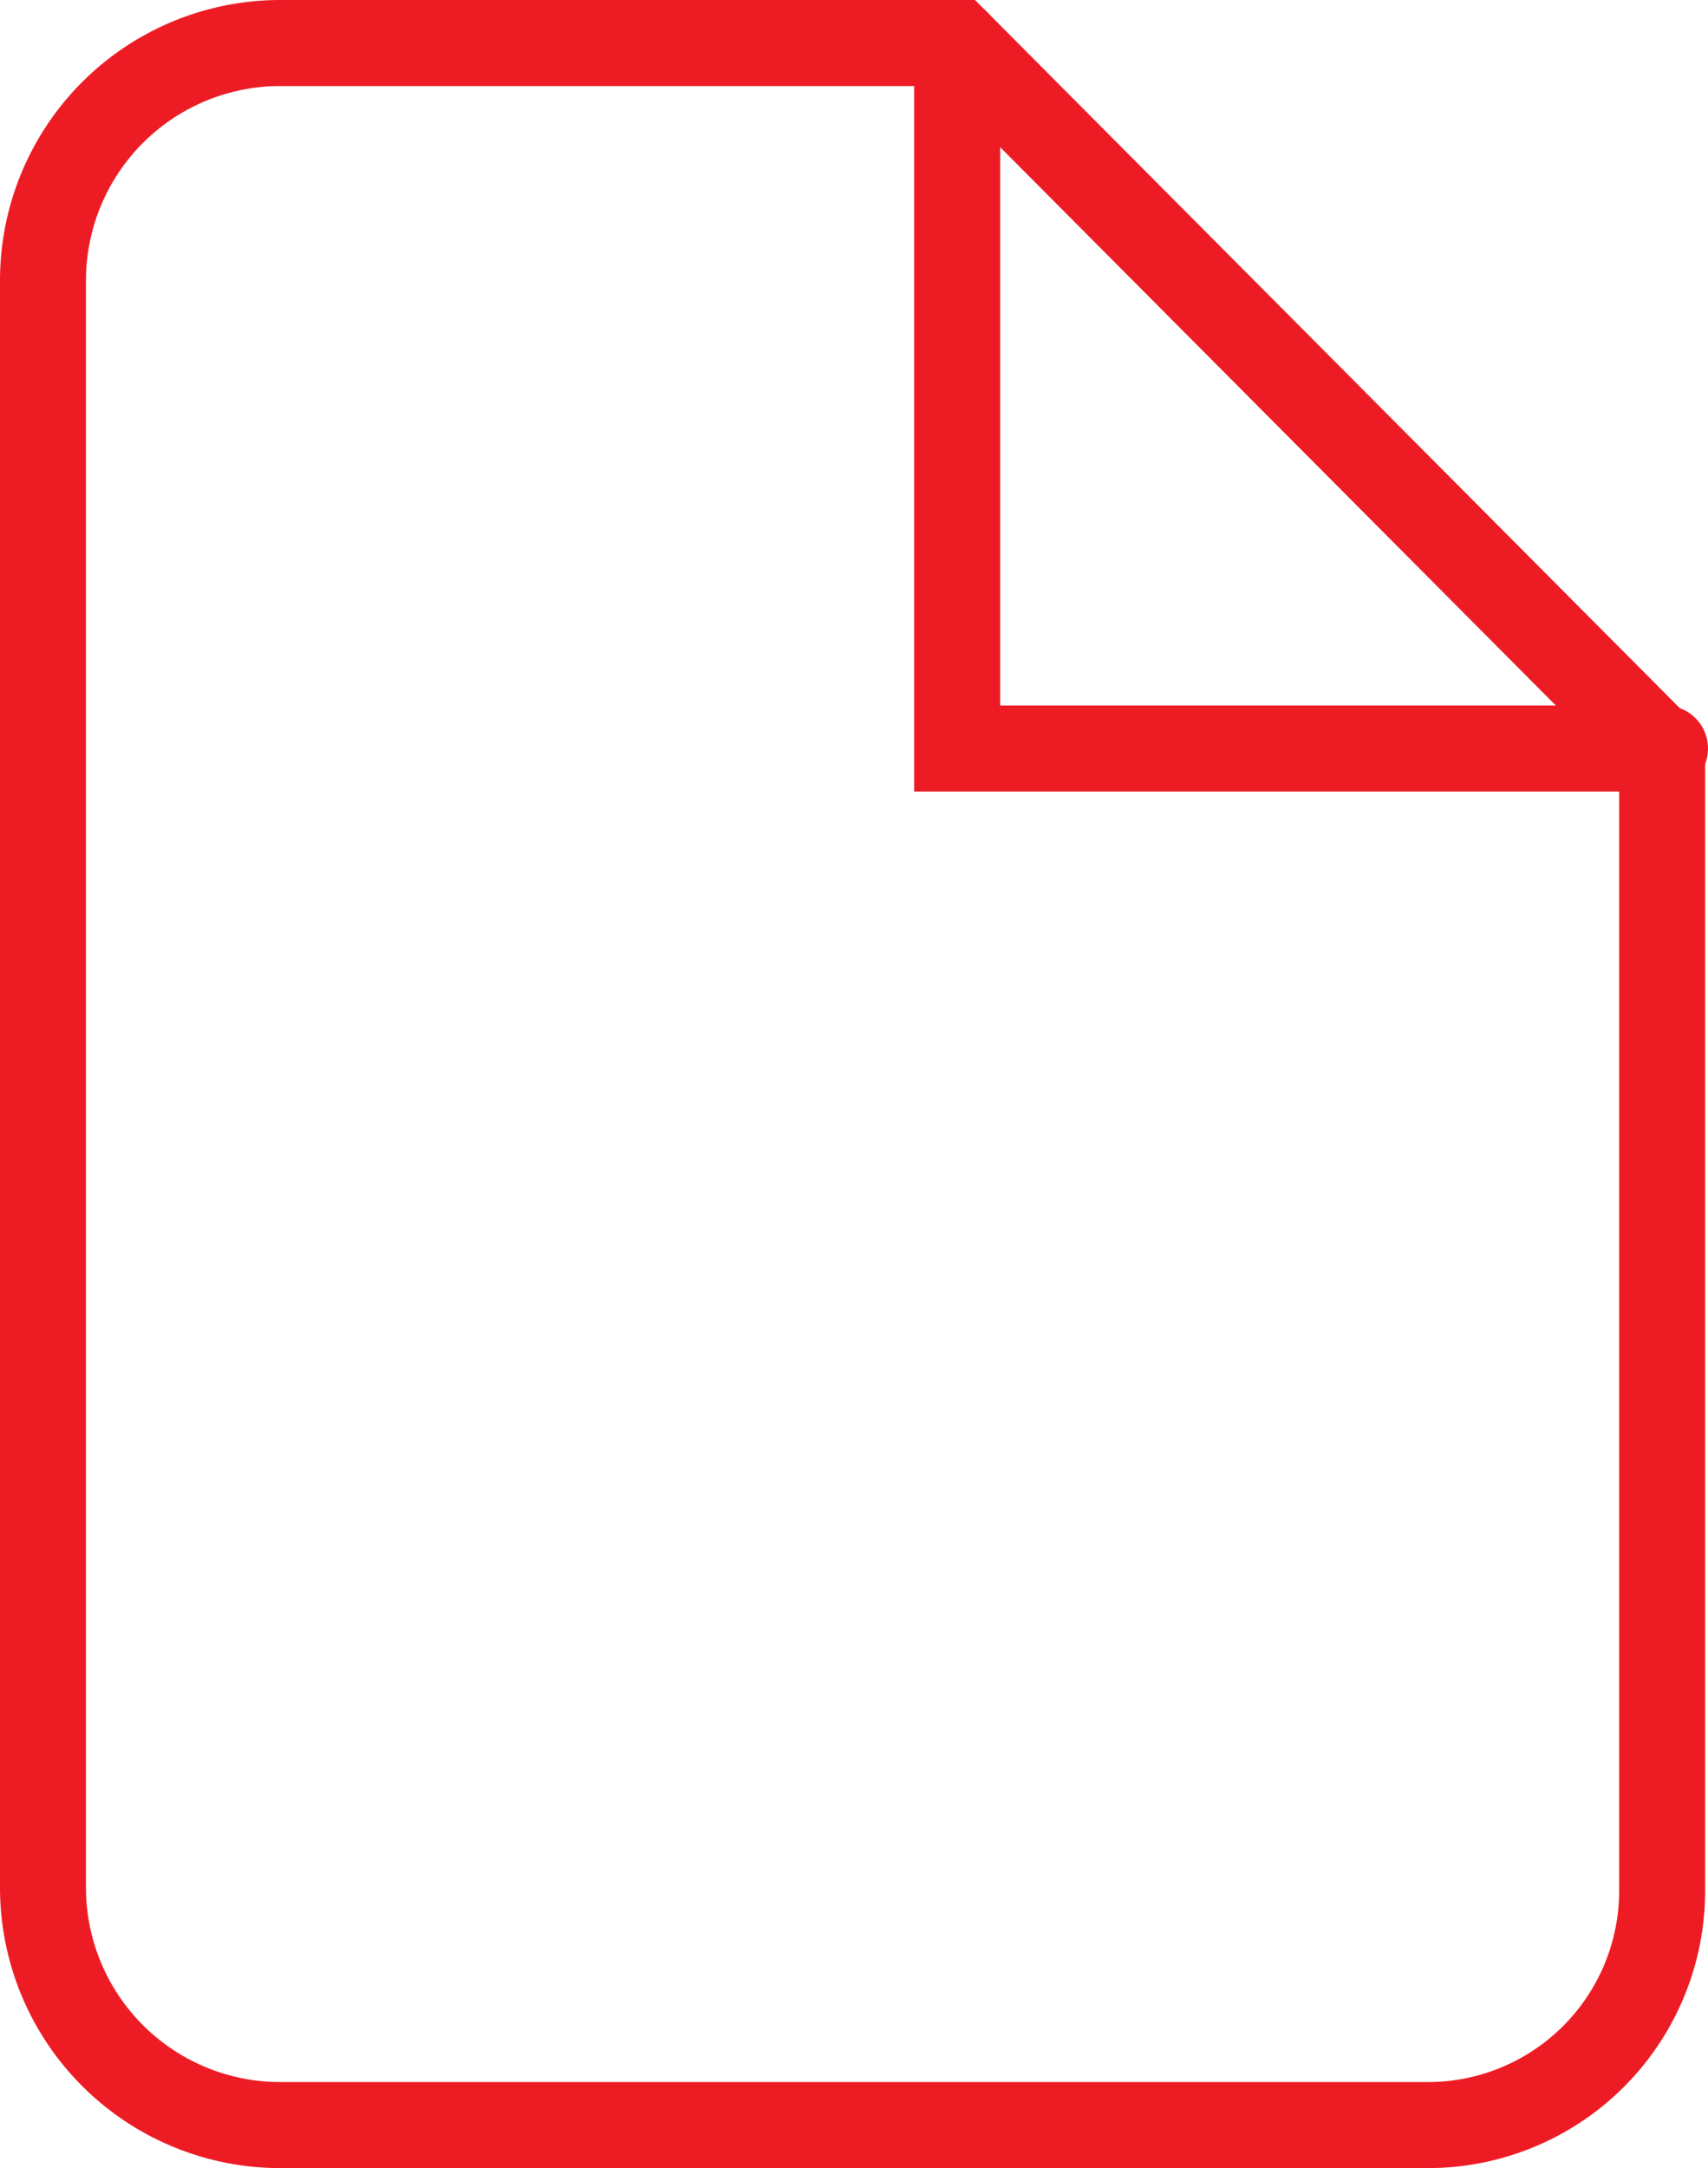
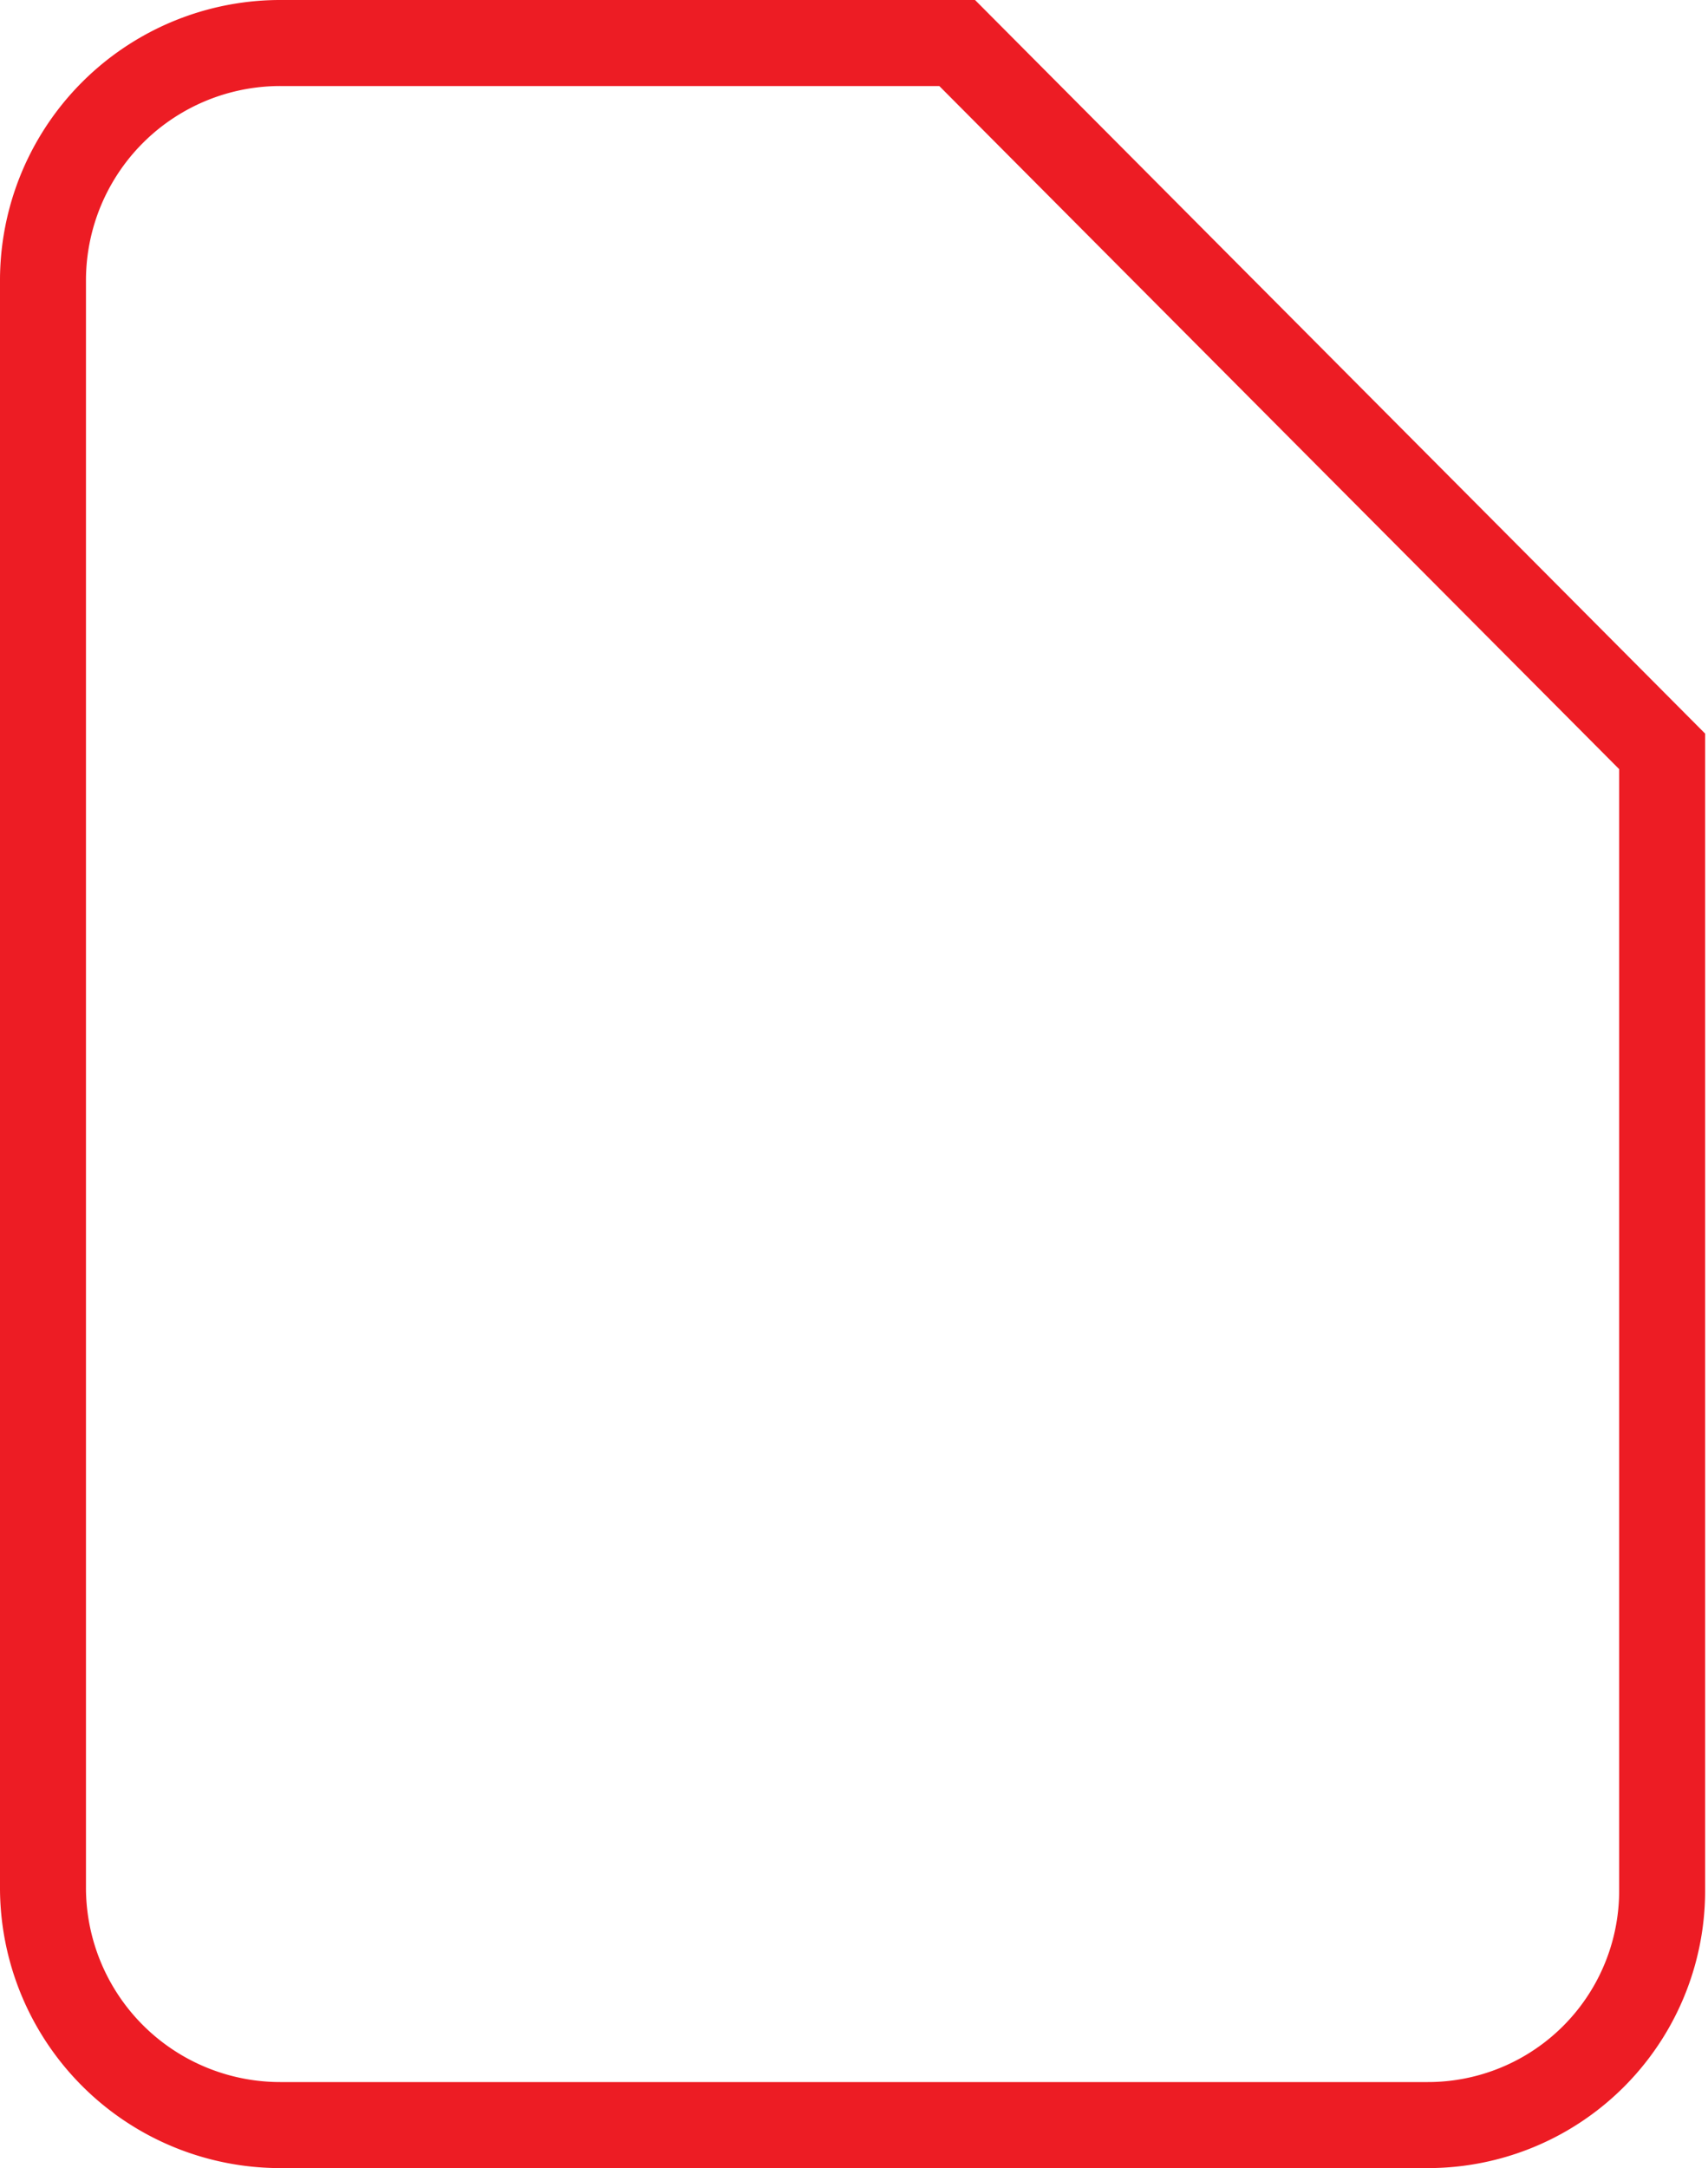
<svg xmlns="http://www.w3.org/2000/svg" width="59.6" height="75.6" viewBox="0 0 59.6 75.6">
  <g id="Document-icon" transform="translate(1.5 1.5)">
    <path id="Path_9168" data-name="Path 9168" d="M60.5,75.7h-40a8.28,8.28,0,0,1-8.3-8.3v-56a8.28,8.28,0,0,1,8.3-8.3H44.1L68.7,27.8V67.5A8.173,8.173,0,0,1,60.5,75.7Z" transform="translate(-12.2 -3.1)" fill="none" stroke="#ed1c24" stroke-linecap="round" stroke-miterlimit="10" stroke-width="3" />
-     <path id="Path_9169" data-name="Path 9169" d="M44.1,3.1V27.7H68.8" transform="translate(-12.2 -3.1)" fill="none" stroke="#ed1c24" stroke-linecap="round" stroke-miterlimit="10" stroke-width="3" />
  </g>
</svg>